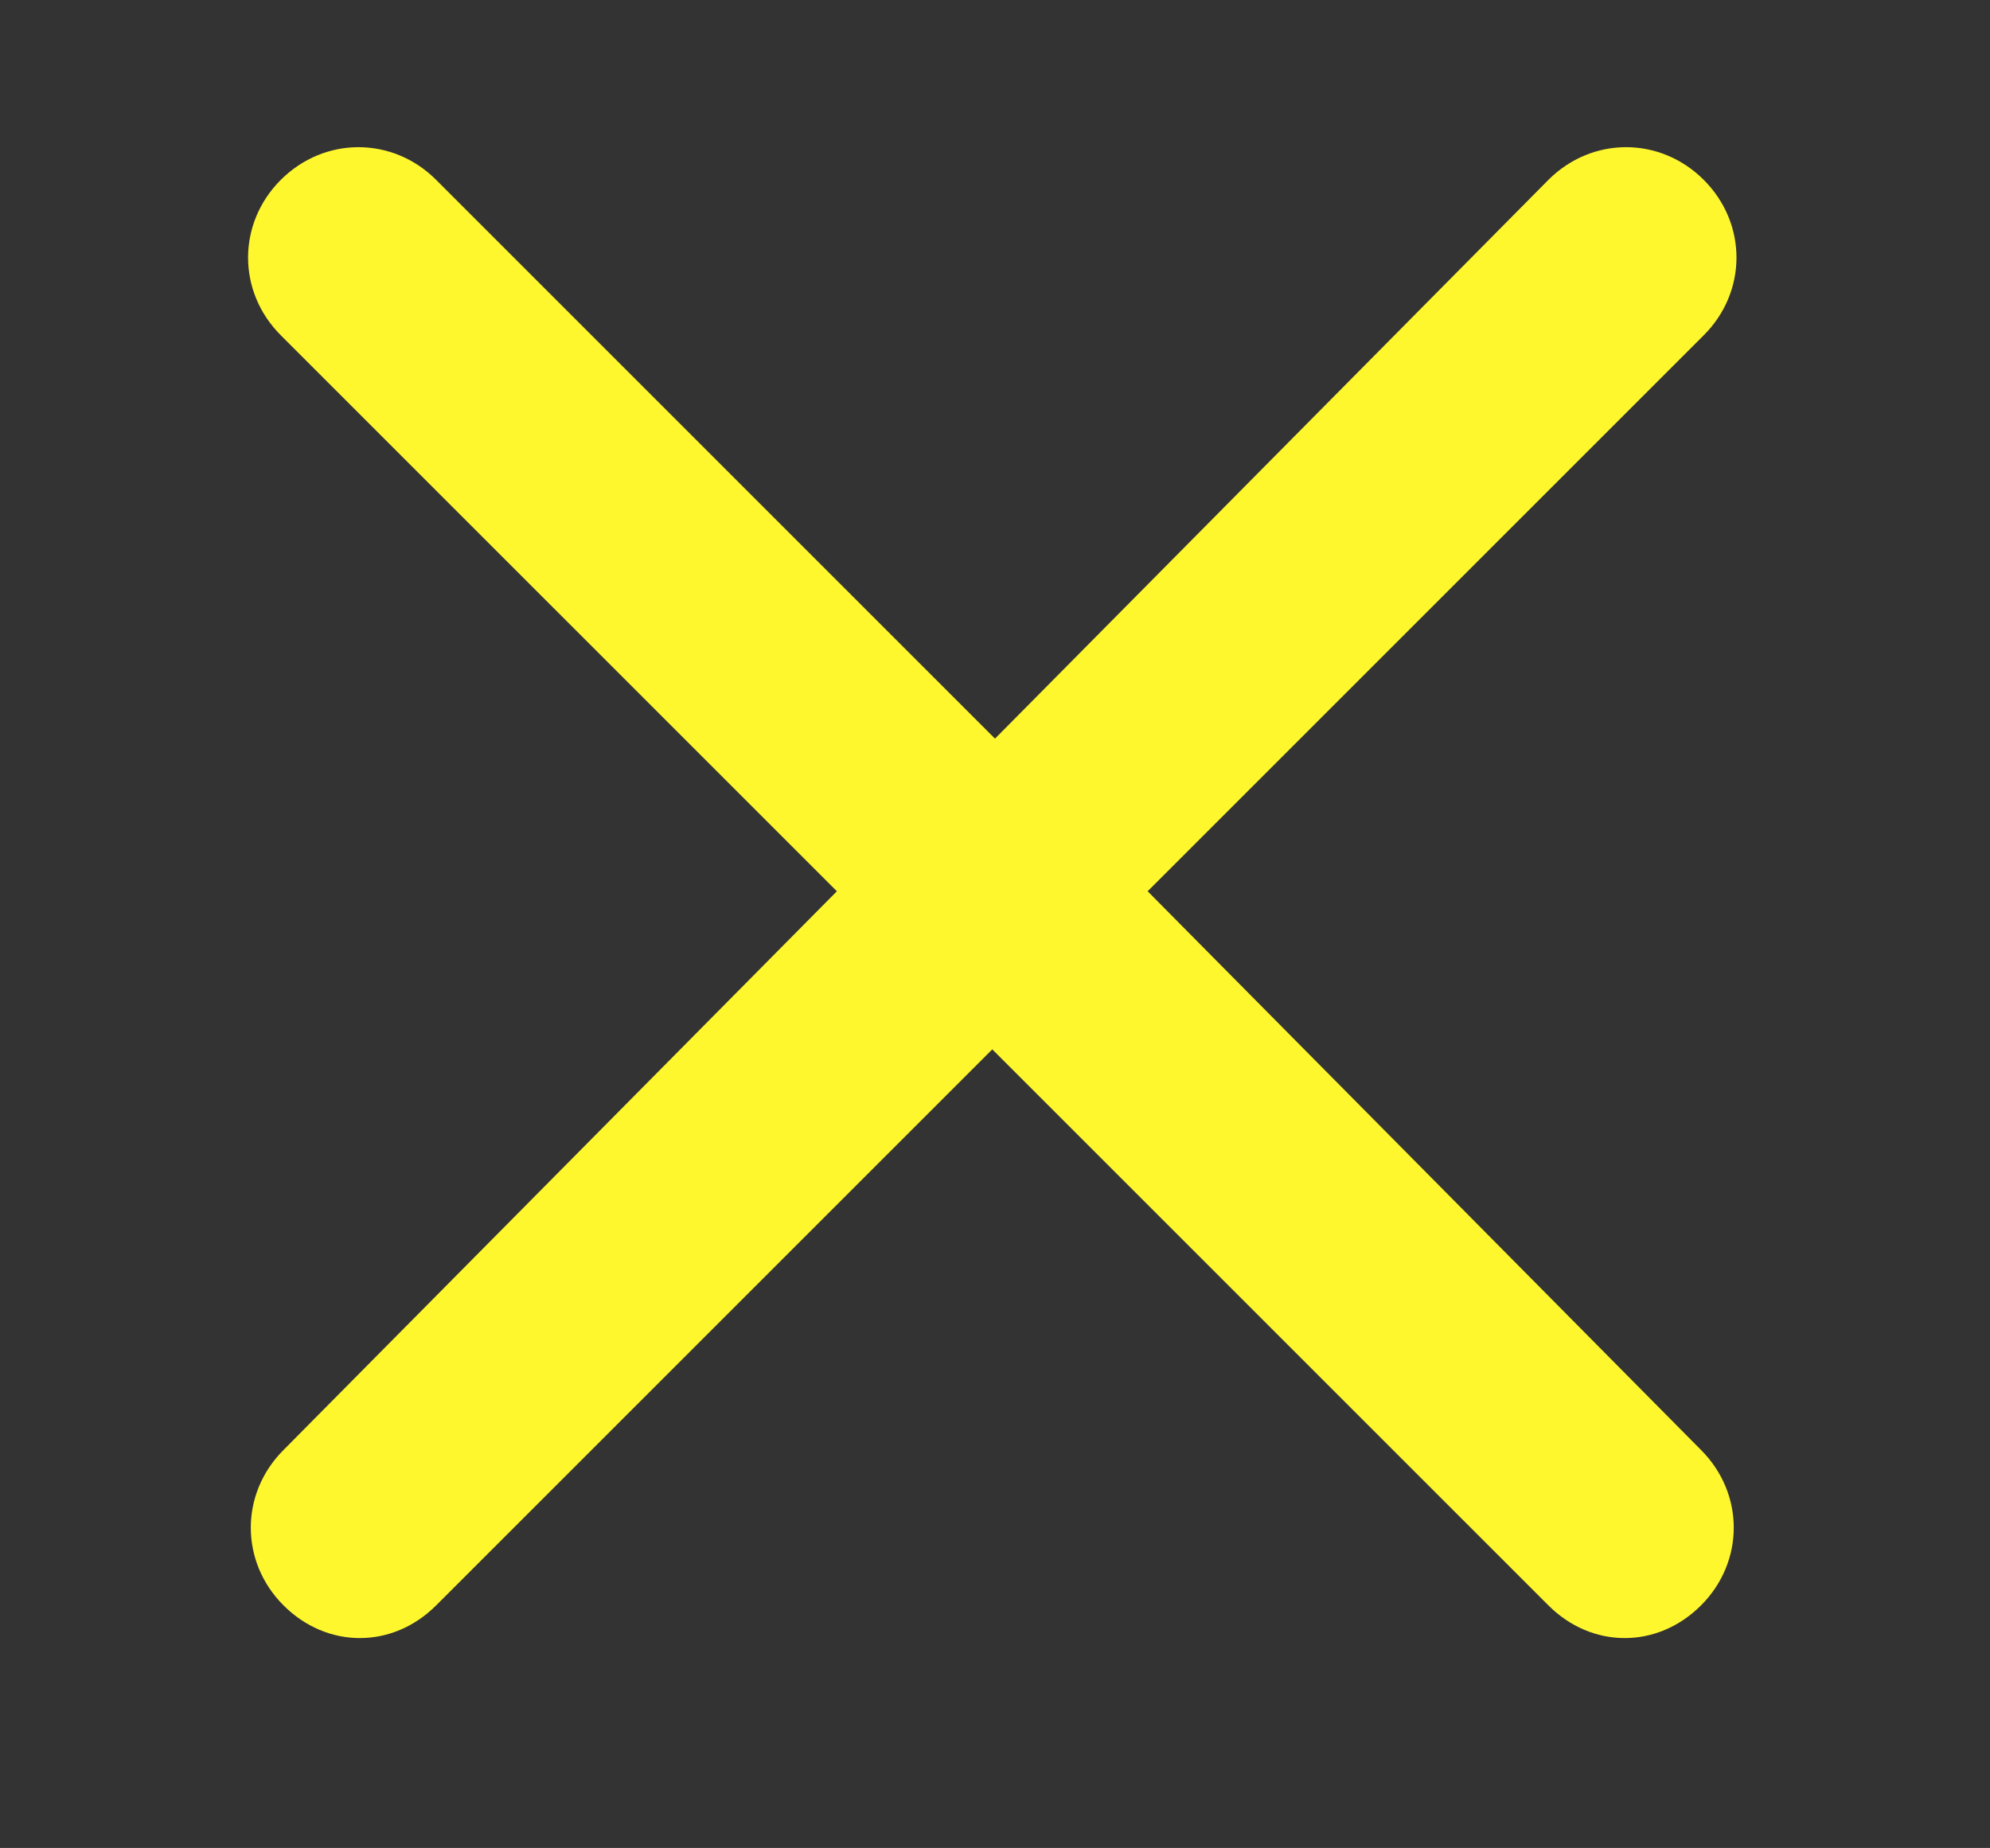
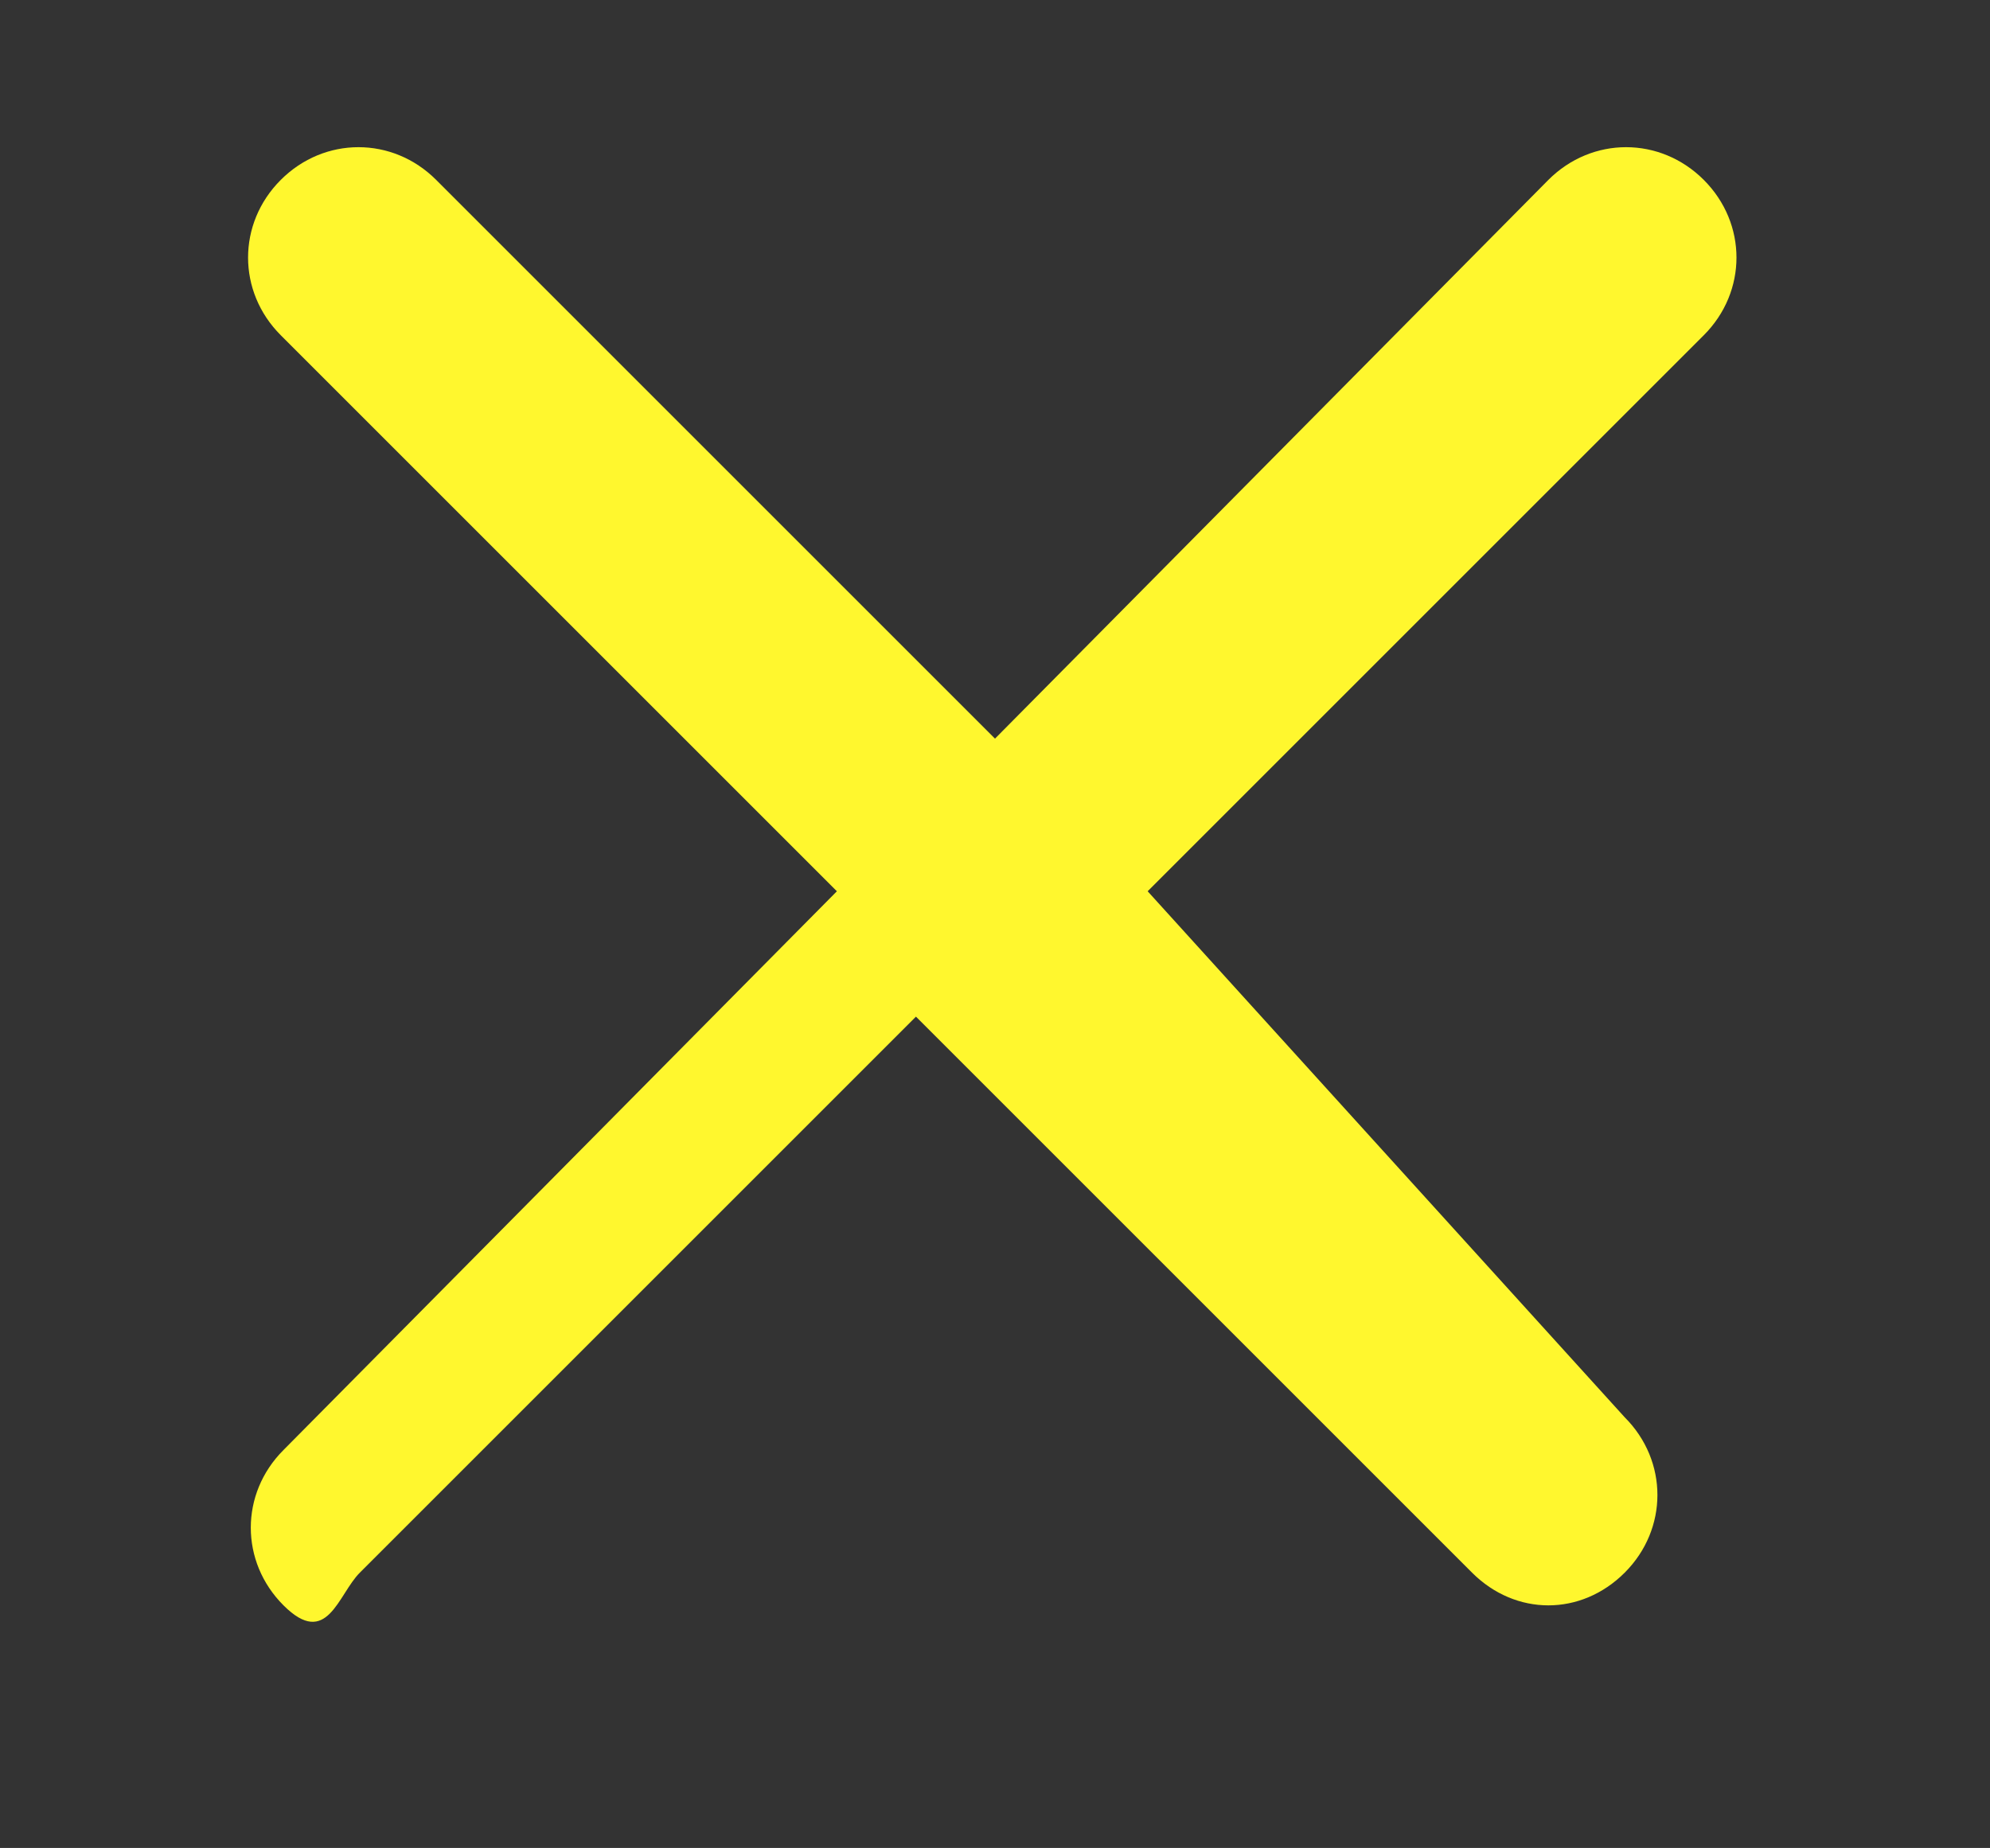
<svg xmlns="http://www.w3.org/2000/svg" version="1.1" id="Calque_1" x="0px" y="0px" viewBox="0 0 73 67.8" style="enable-background:new 0 0 73 67.8;" xml:space="preserve">
  <rect x="0" y="0" width="73" height="67.8" fill="#333333" stroke="none" />
  <style type="text/css">
	.st0{fill:#FFF72E;}
</style>
-   <path class="st0" d="M42.1,32.7l20.4-20.4c1.6-1.6,1.6-4.1,0-5.7c-1.6-1.6-4.1-1.6-5.7,0L36.5,27.1L16,6.6c-1.6-1.6-4.1-1.6-5.7,0  c-1.6,1.6-1.6,4.1,0,5.7l20.4,20.4L10.4,53.2c-1.6,1.6-1.6,4.1,0,5.7c0.8,0.8,1.8,1.2,2.8,1.2s2-0.4,2.8-1.2l20.4-20.4l20.4,20.4  c0.8,0.8,1.8,1.2,2.8,1.2c1,0,2-0.4,2.8-1.2c1.6-1.6,1.6-4.1,0-5.7L42.1,32.7z" />
+   <path class="st0" d="M42.1,32.7l20.4-20.4c1.6-1.6,1.6-4.1,0-5.7c-1.6-1.6-4.1-1.6-5.7,0L36.5,27.1L16,6.6c-1.6-1.6-4.1-1.6-5.7,0  c-1.6,1.6-1.6,4.1,0,5.7l20.4,20.4L10.4,53.2c-1.6,1.6-1.6,4.1,0,5.7s2-0.4,2.8-1.2l20.4-20.4l20.4,20.4  c0.8,0.8,1.8,1.2,2.8,1.2c1,0,2-0.4,2.8-1.2c1.6-1.6,1.6-4.1,0-5.7L42.1,32.7z" />
</svg>